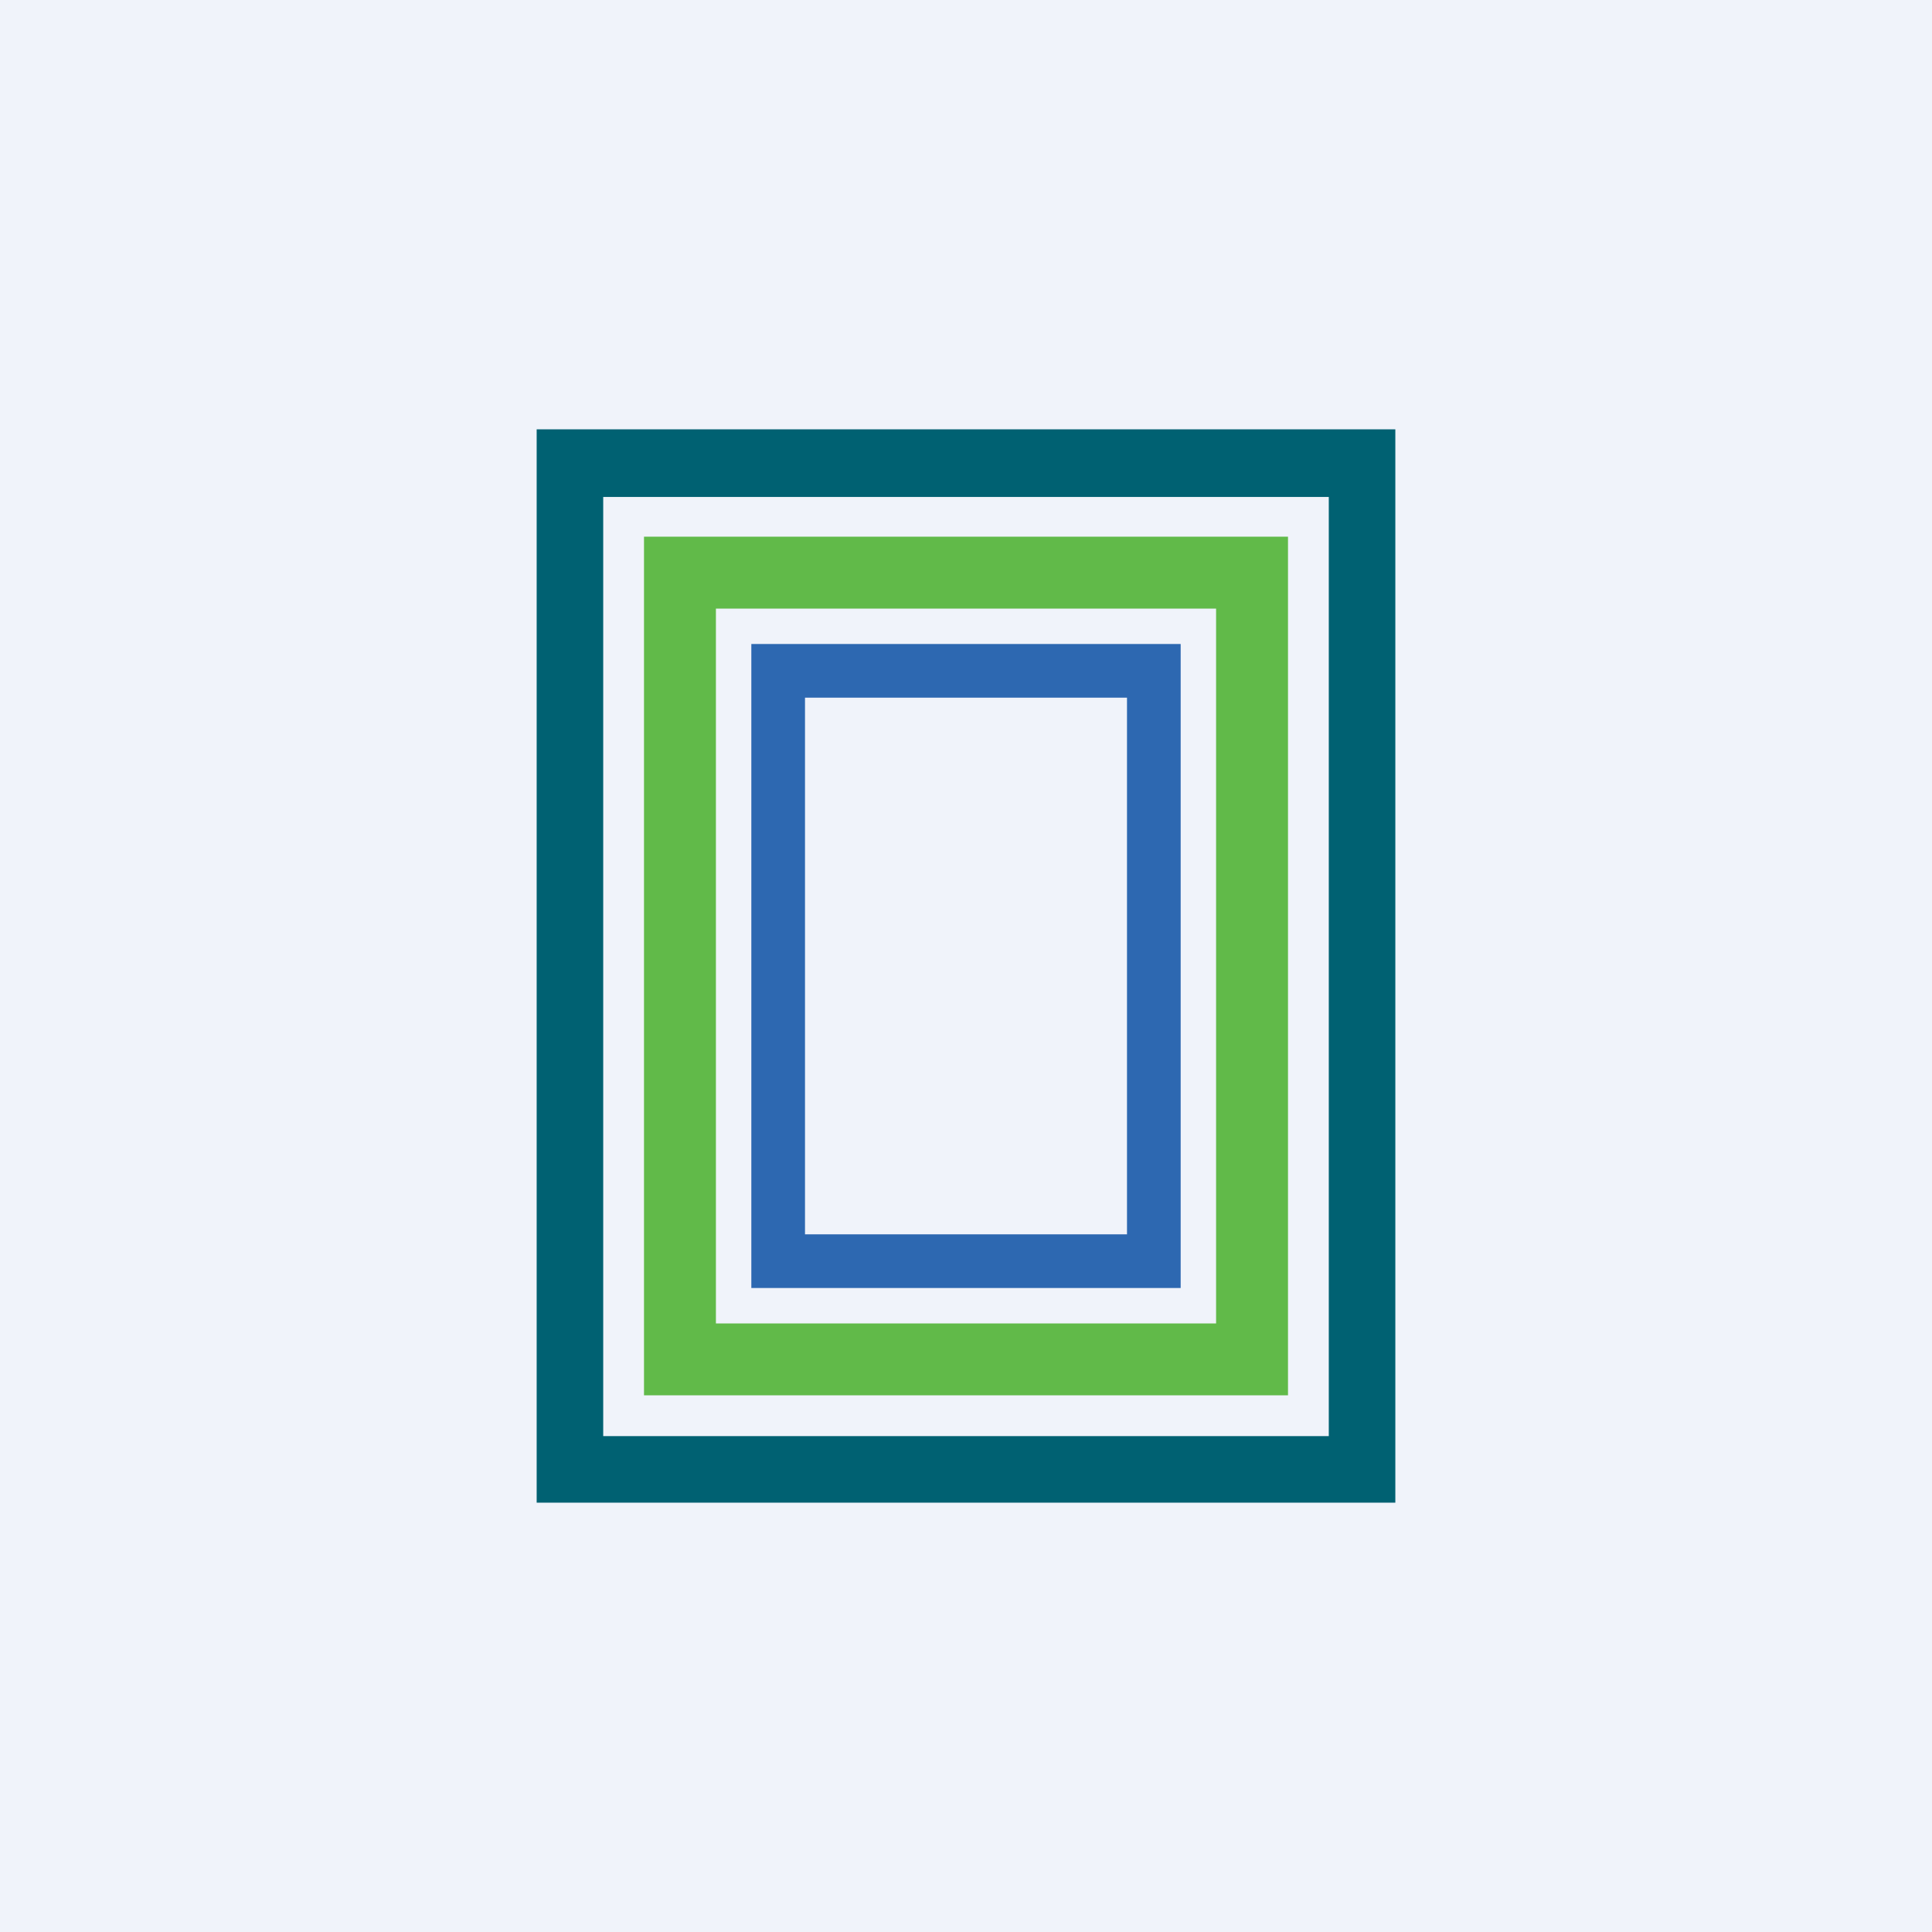
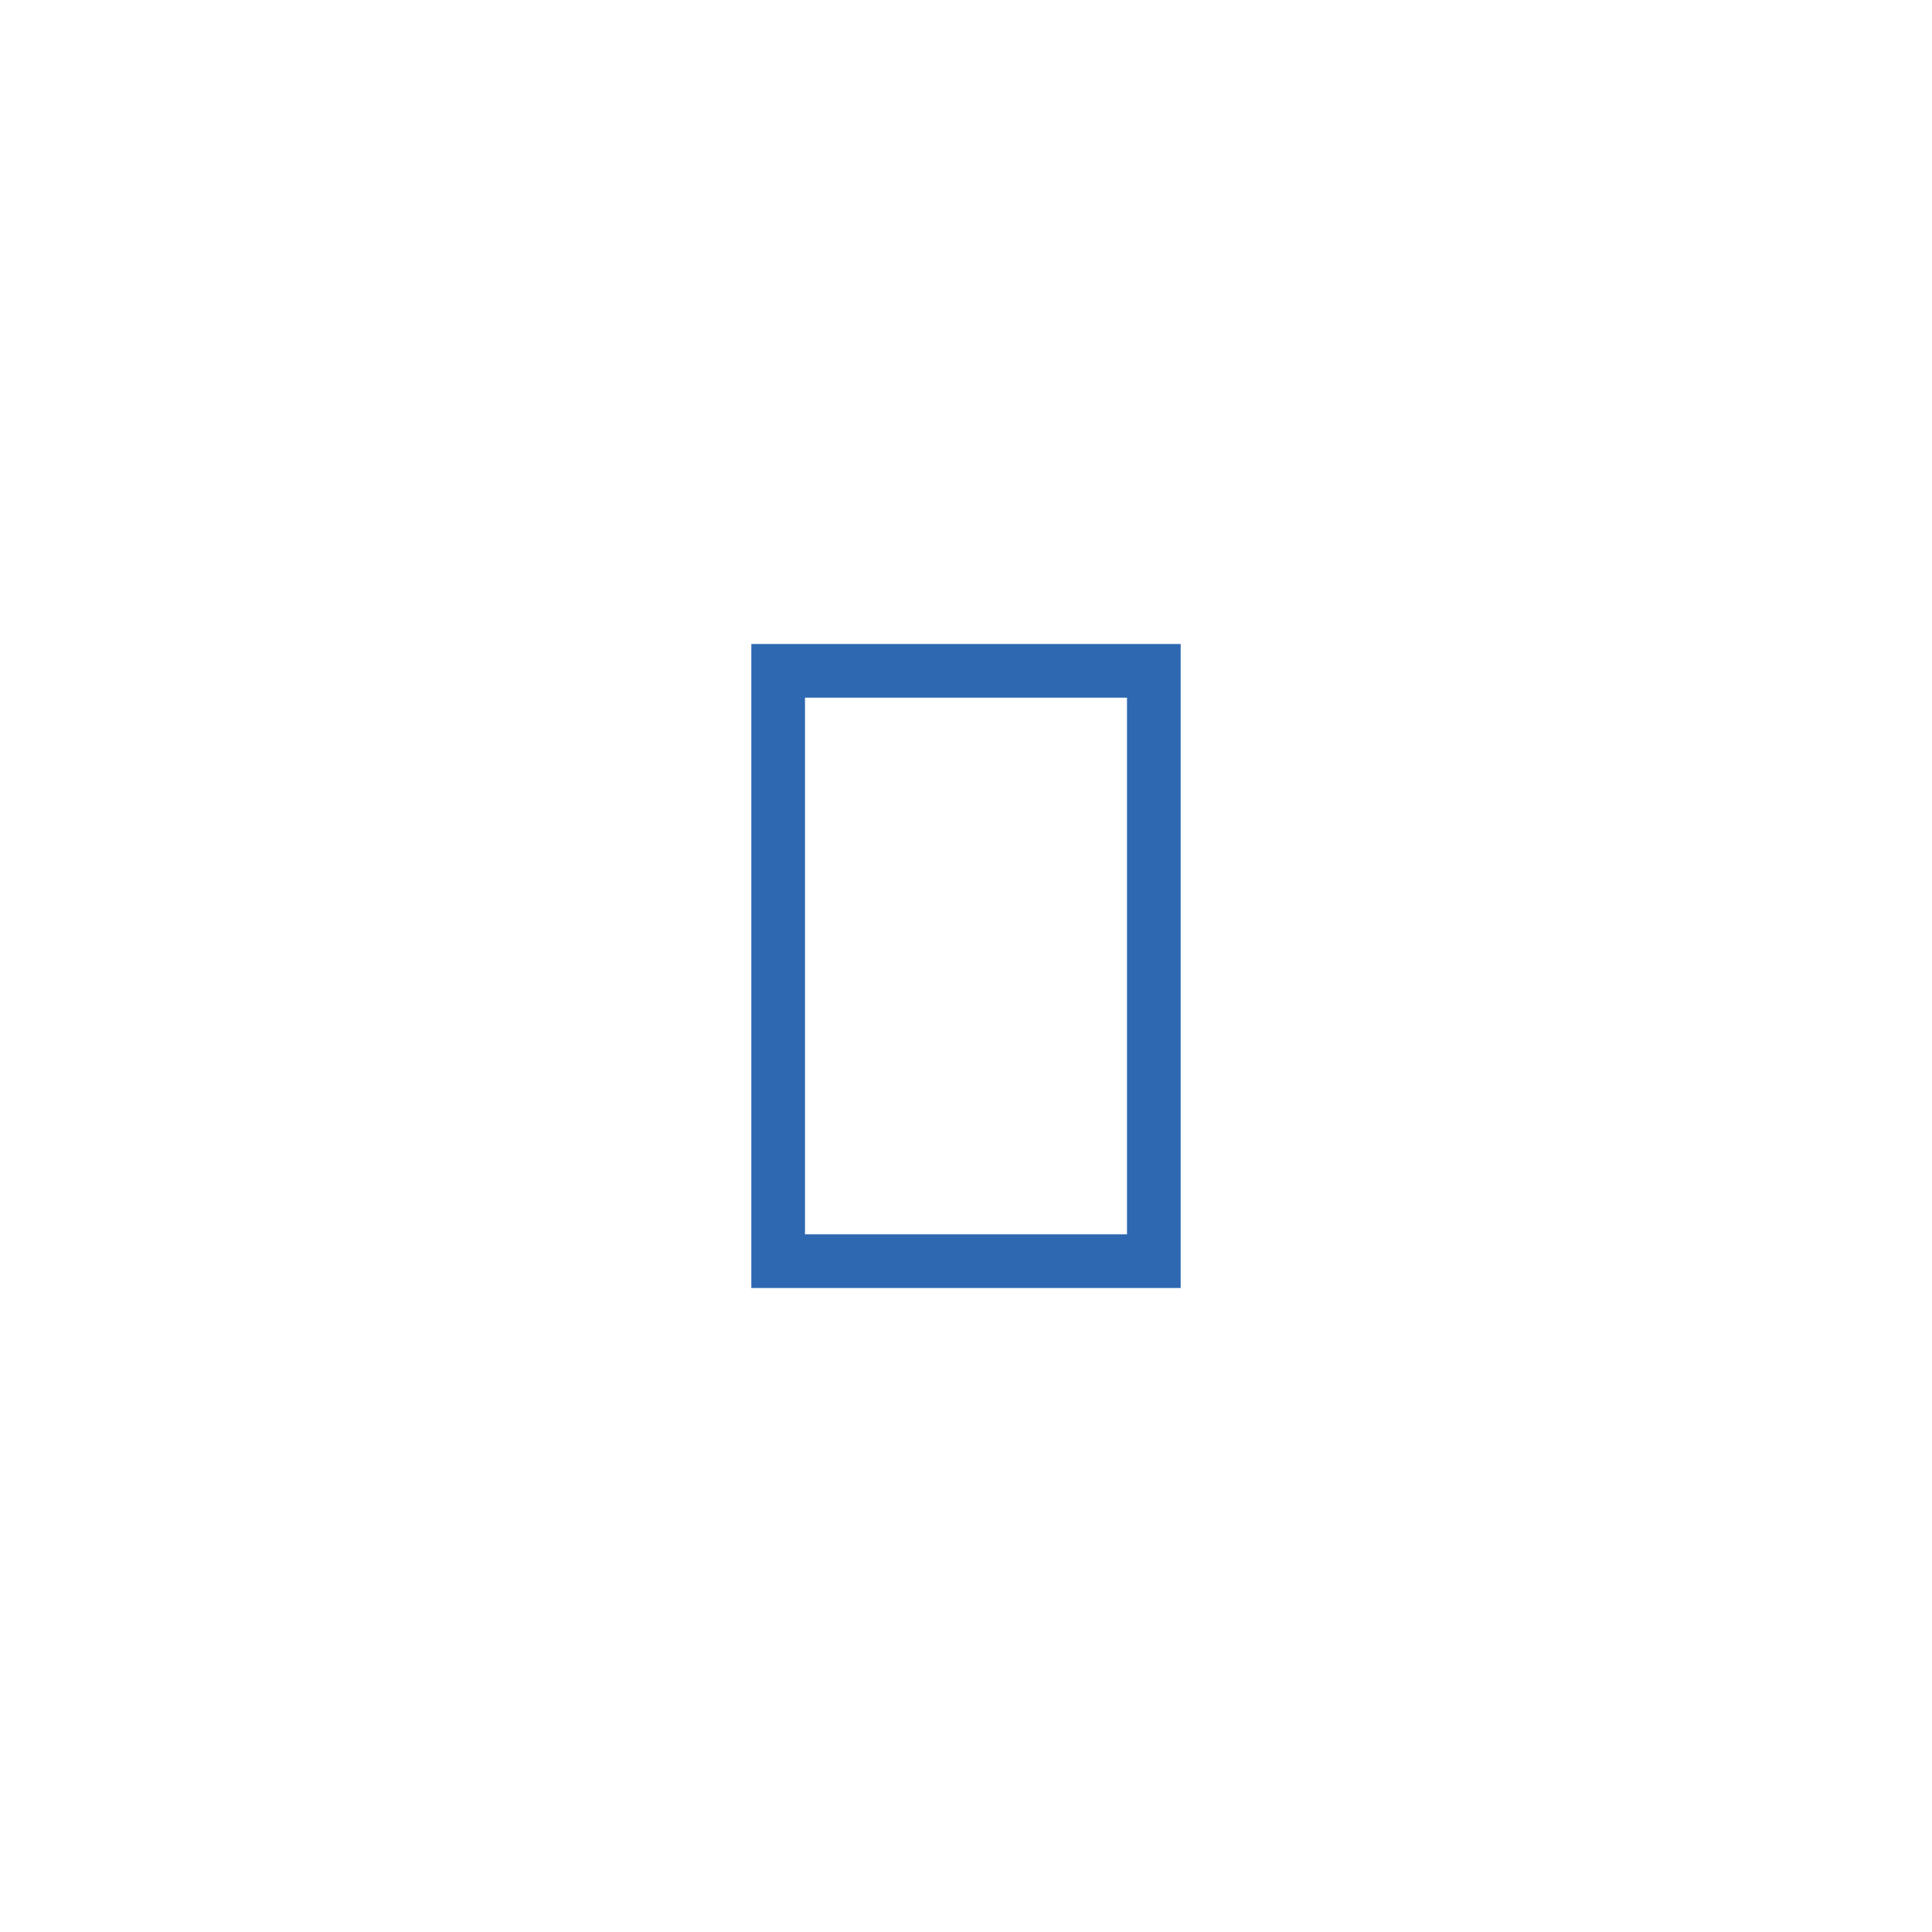
<svg xmlns="http://www.w3.org/2000/svg" width="18" height="18" viewBox="0 0 18 18">
-   <path fill="#F0F3FA" d="M0 0h18v18H0z" />
-   <path fill-rule="evenodd" d="M13 4H5v10h8V4Zm-.62.63H5.62v8.75h6.76V4.63Z" fill="#006172" />
-   <path fill-rule="evenodd" d="M12 5H6v8h6V5Zm-.67.67H6.67v6.66h4.66V5.67Z" fill="#61BA49" />
  <path fill-rule="evenodd" d="M11 6H7v6h4V6Zm-.5.5h-3v5h3v-5Z" fill="#2D68B1" />
</svg>